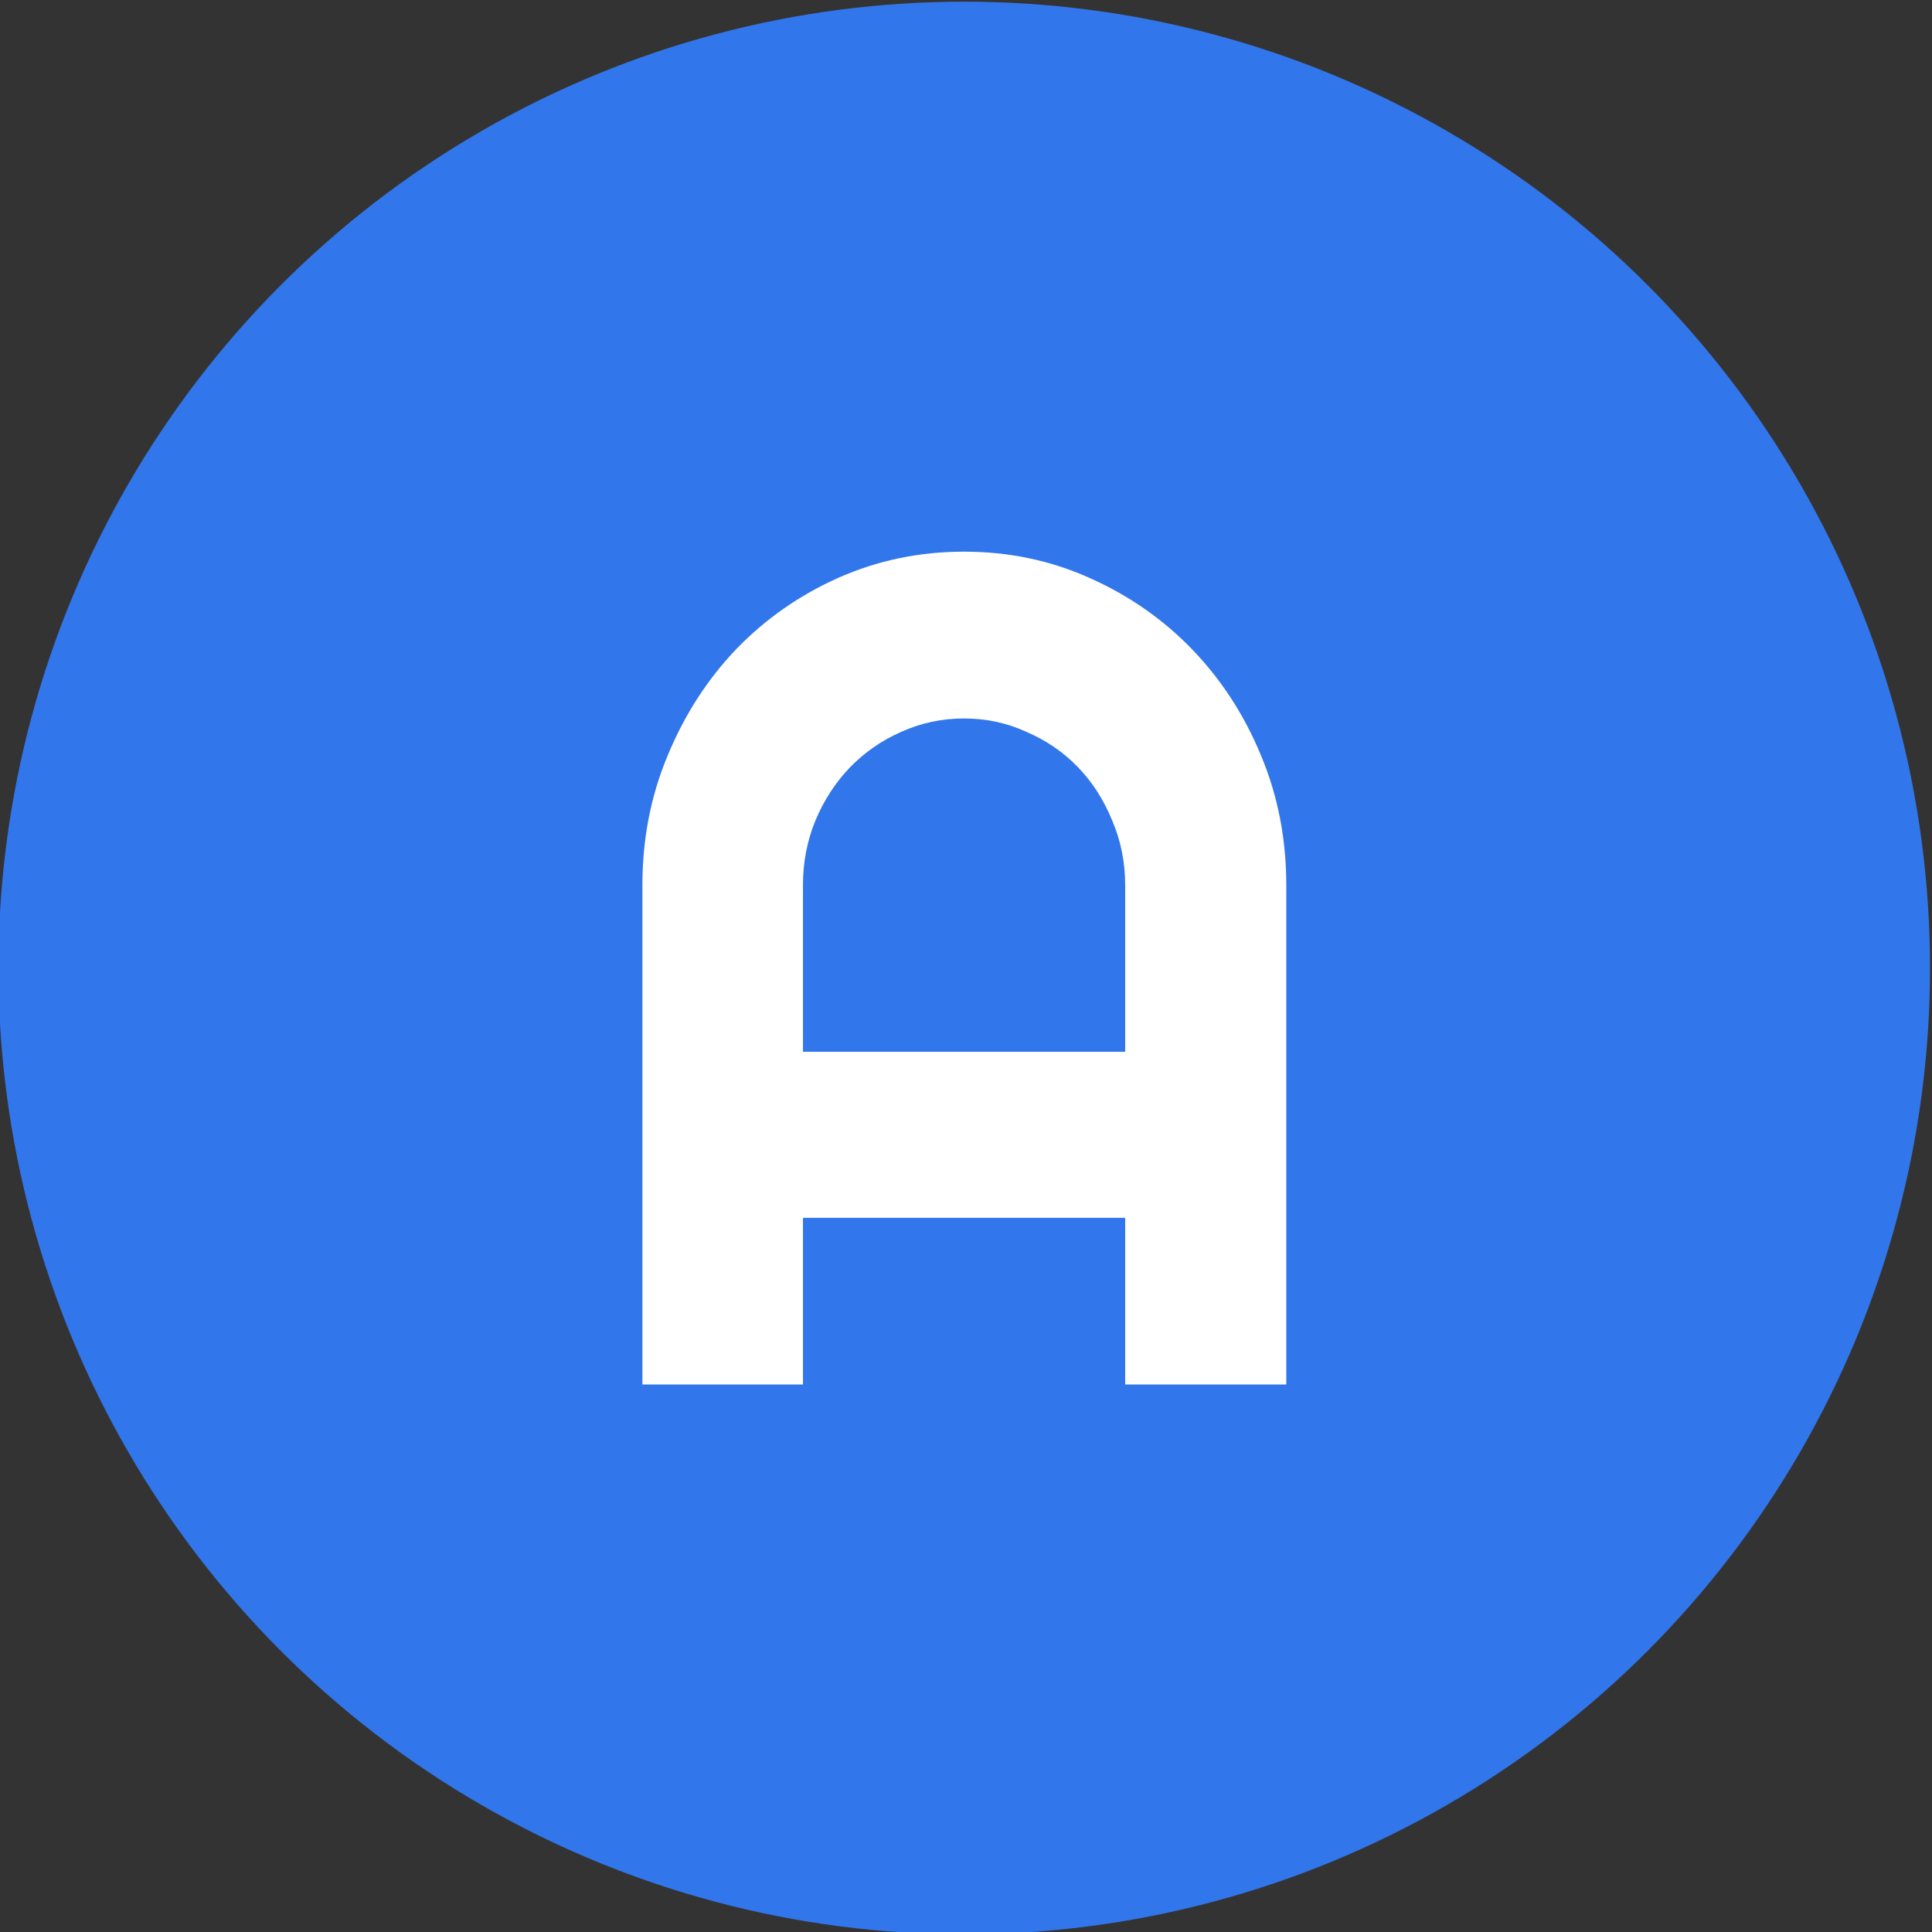
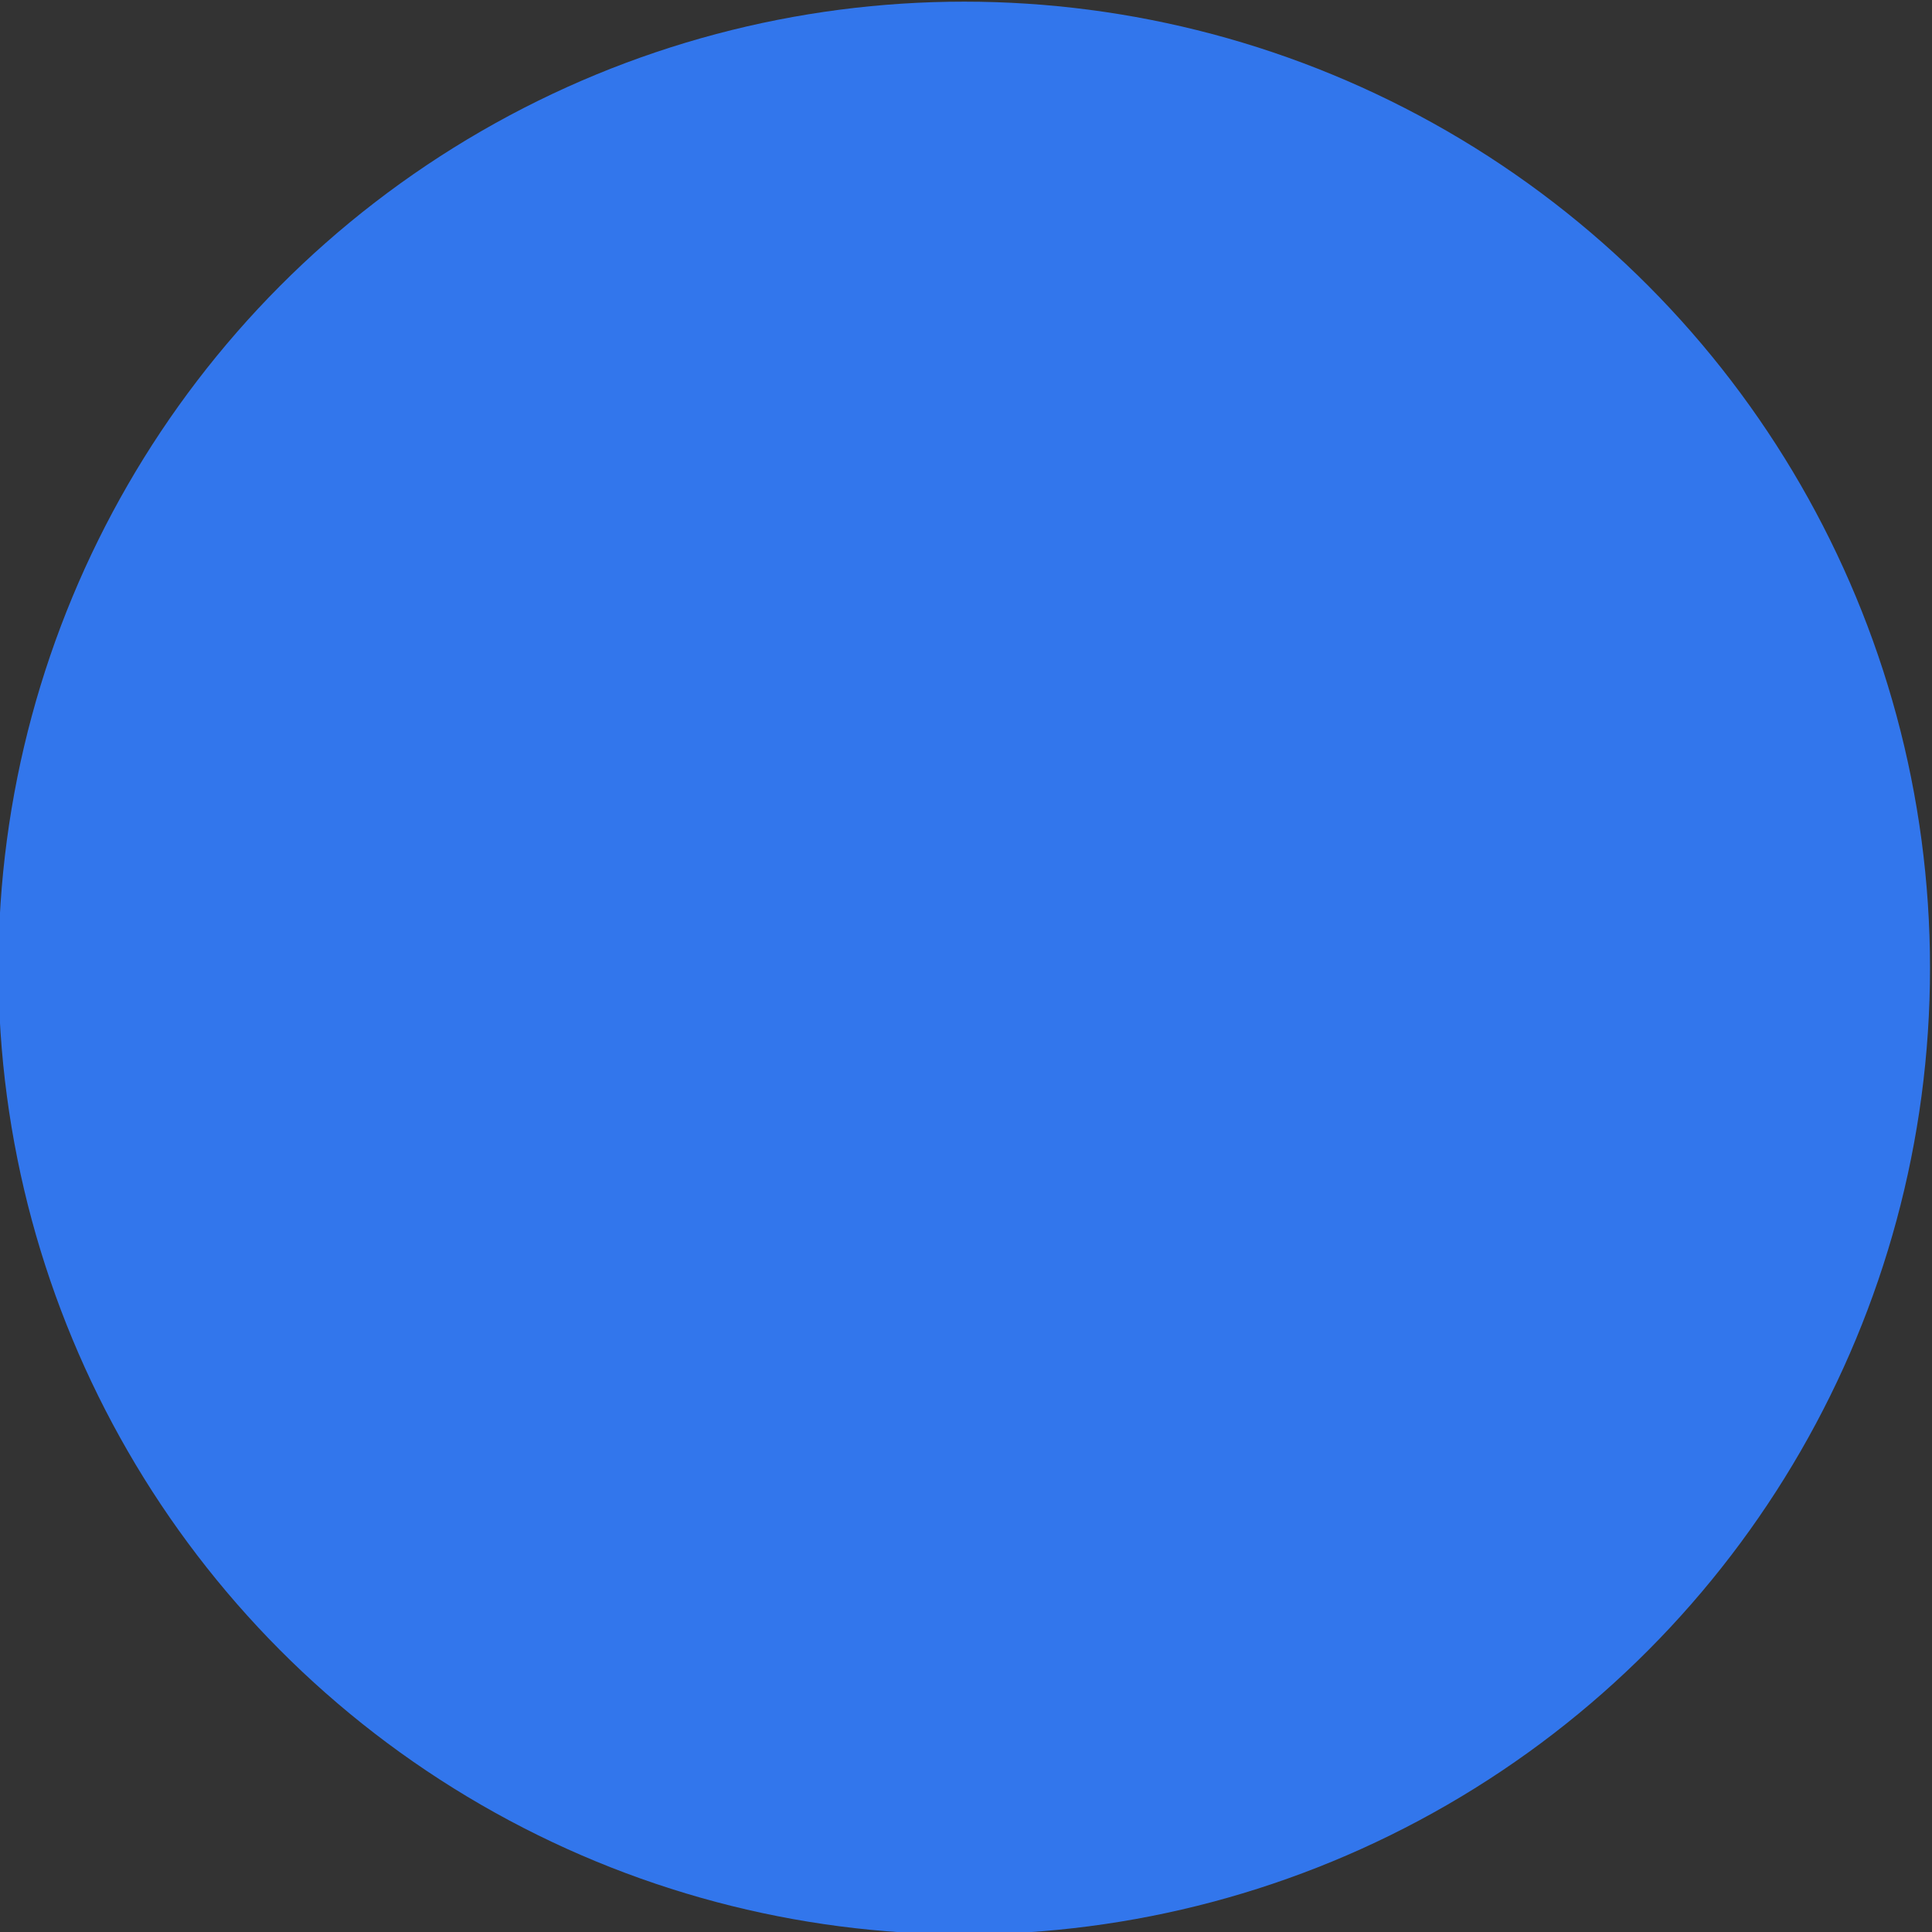
<svg xmlns="http://www.w3.org/2000/svg" width="20mm" height="20mm" viewBox="0 0 20 20" version="1.1" id="svg8">
  <rect x="0" y="0" width="20" height="20" fill="#333333" stroke="none" />
  <defs id="defs2" />
  <g id="layer1" transform="translate(-110.672,-8.108)">
    <g id="g4533-3" transform="matrix(1.423,0,0,1.472,31.262,-51.432)">
      <ellipse ry="6.796" rx="7.026" cy="47.256" cx="62.819" id="path817-6" style="fill:#3276ec;fill-opacity:1;stroke-width:0.228" />
      <g aria-label="A" id="text821-7" style="font-size:8.365px;line-height:125%;letter-spacing:0px;word-spacing:0px;stroke-width:0.209px">
-         <path d="m 63.99,47.845 v -1.172 q 0,-0.241 -0.094,-0.453 -0.09,-0.216 -0.249,-0.376 -0.159,-0.159 -0.376,-0.249 -0.212,-0.094 -0.453,-0.094 -0.241,0 -0.457,0.094 -0.212,0.09 -0.372,0.249 -0.159,0.159 -0.253,0.376 -0.09,0.212 -0.09,0.453 v 1.172 z m 1.172,2.34 H 63.99 V 49.013 h -2.344 v 1.172 h -1.168 v -3.513 q 0,-0.486 0.184,-0.911 0.184,-0.429 0.498,-0.747 0.319,-0.319 0.743,-0.502 0.429,-0.184 0.915,-0.184 0.486,0 0.911,0.184 0.429,0.184 0.747,0.502 0.319,0.319 0.502,0.747 0.184,0.425 0.184,0.911 z" style="font-family:Righteous;-inkscape-font-specification:Righteous;fill:#ffffff" id="path247" />
-       </g>
+         </g>
    </g>
  </g>
</svg>